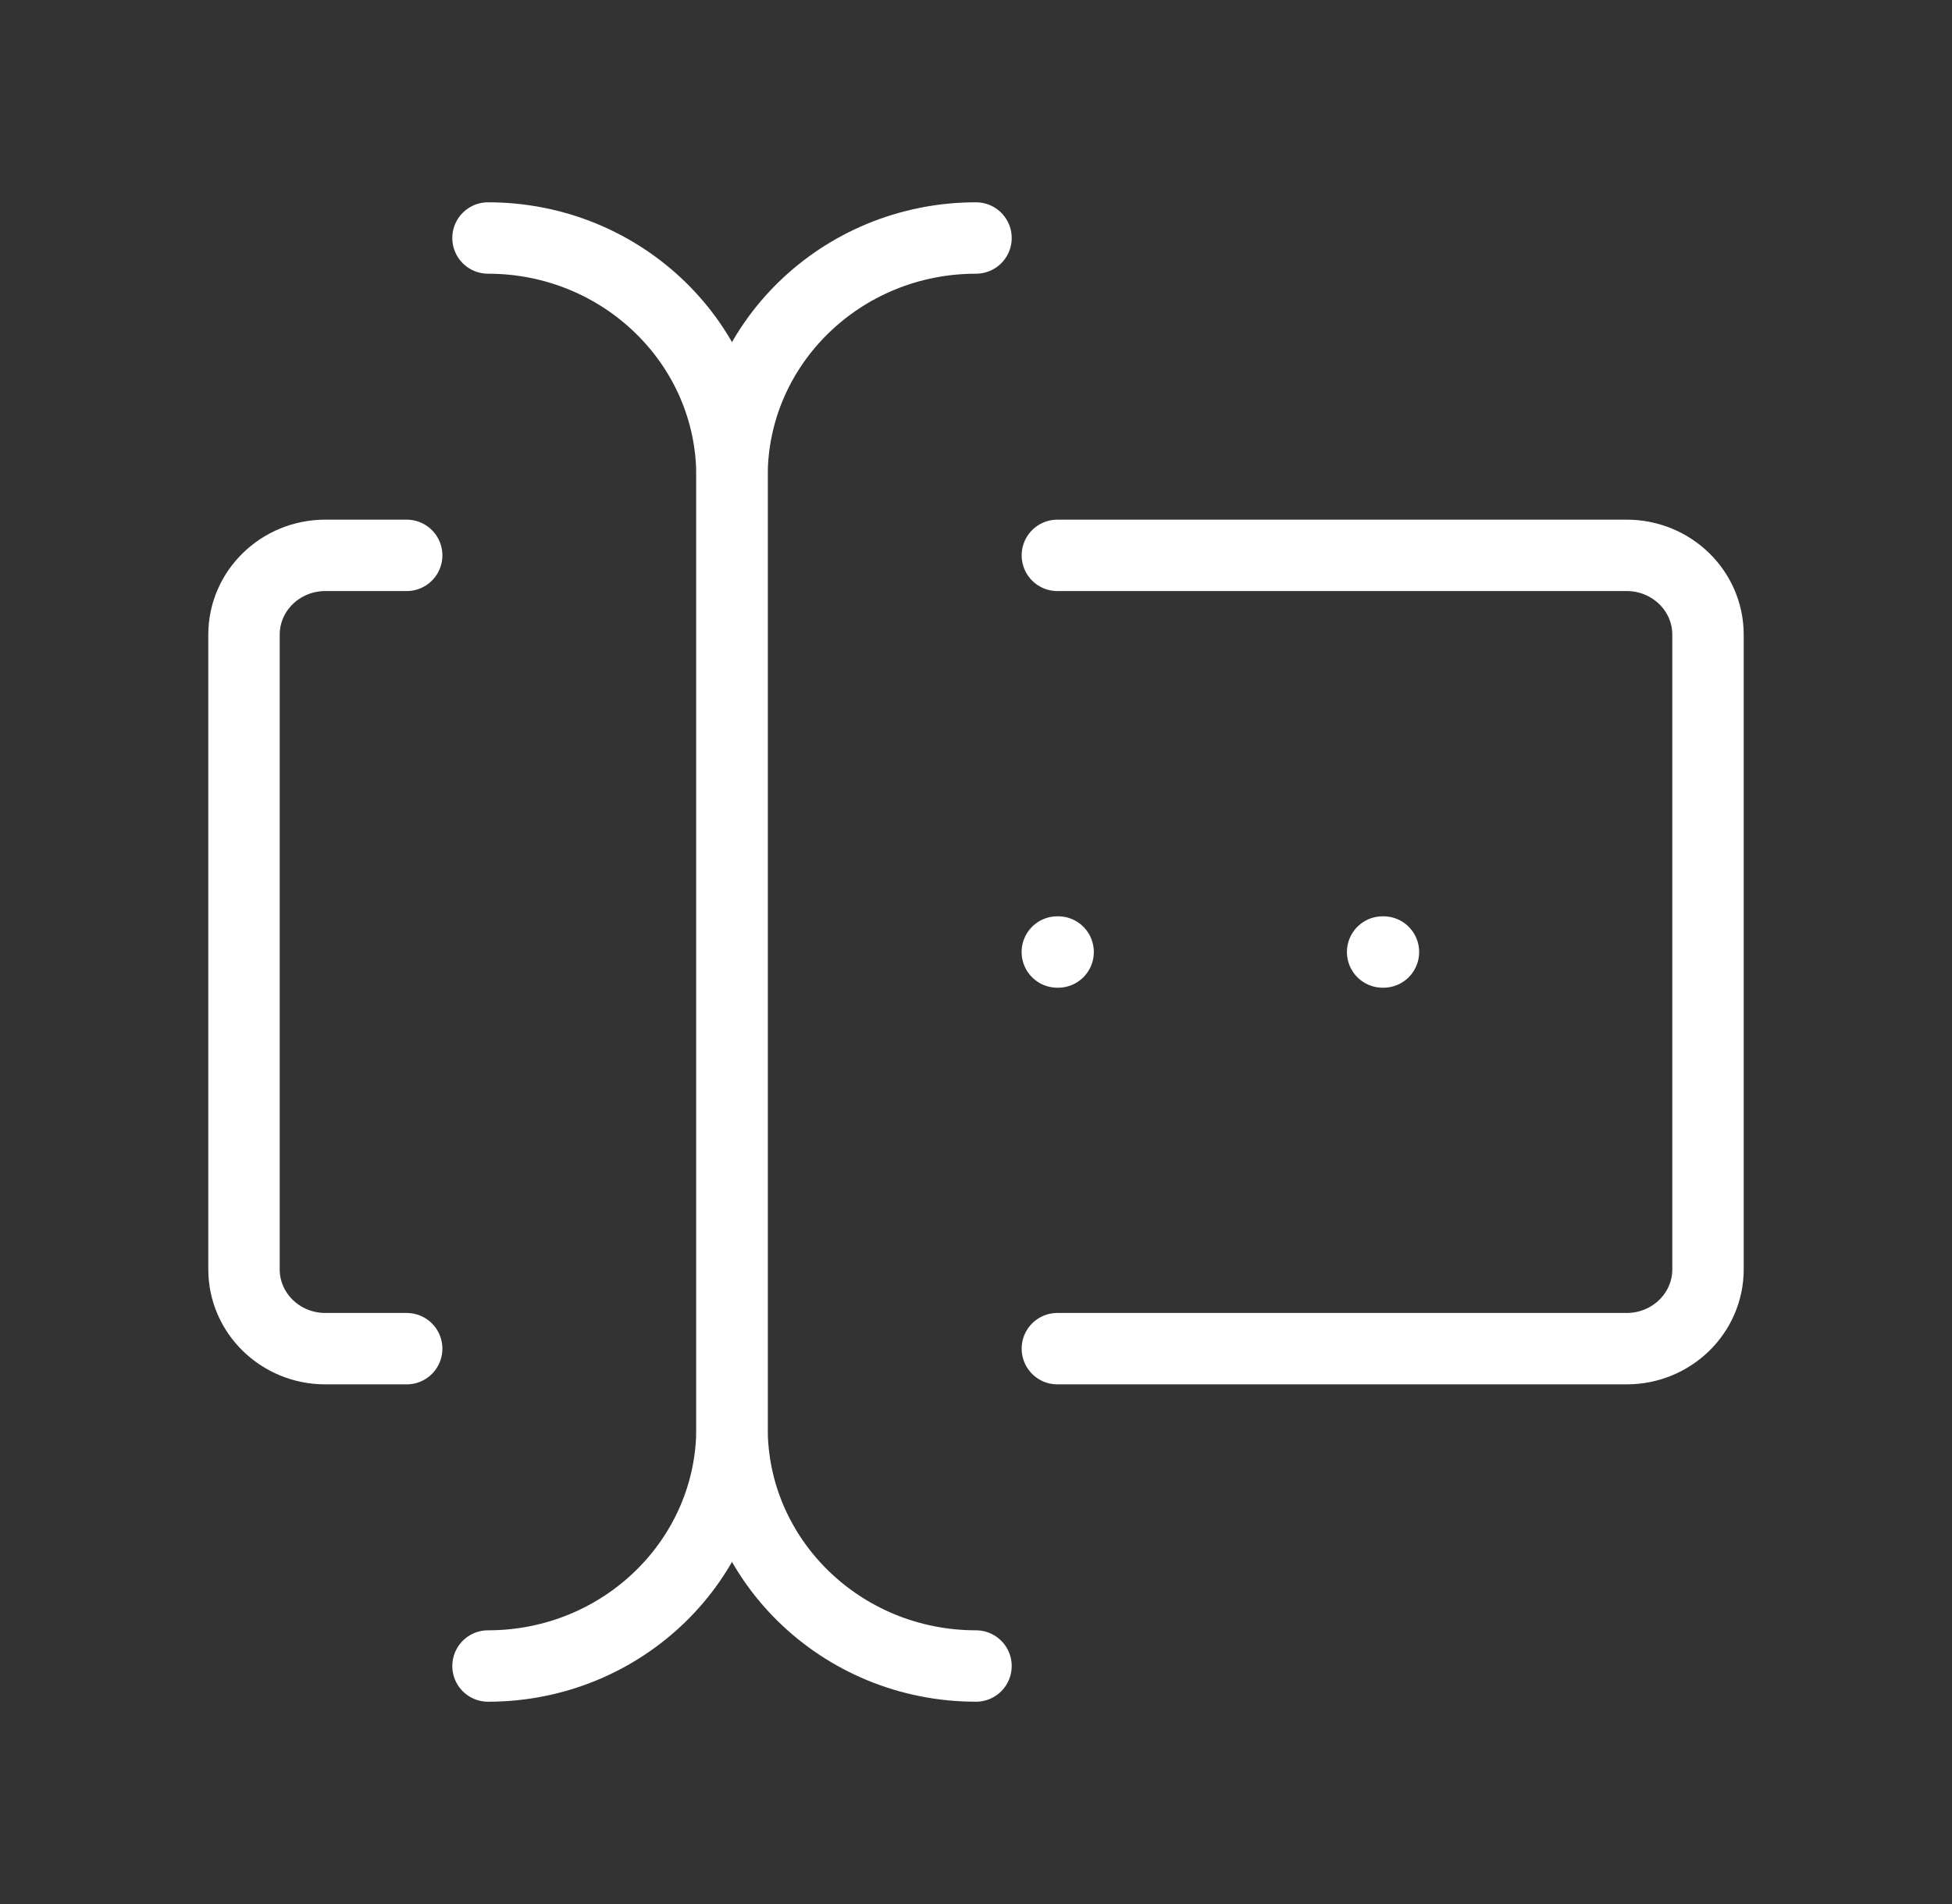
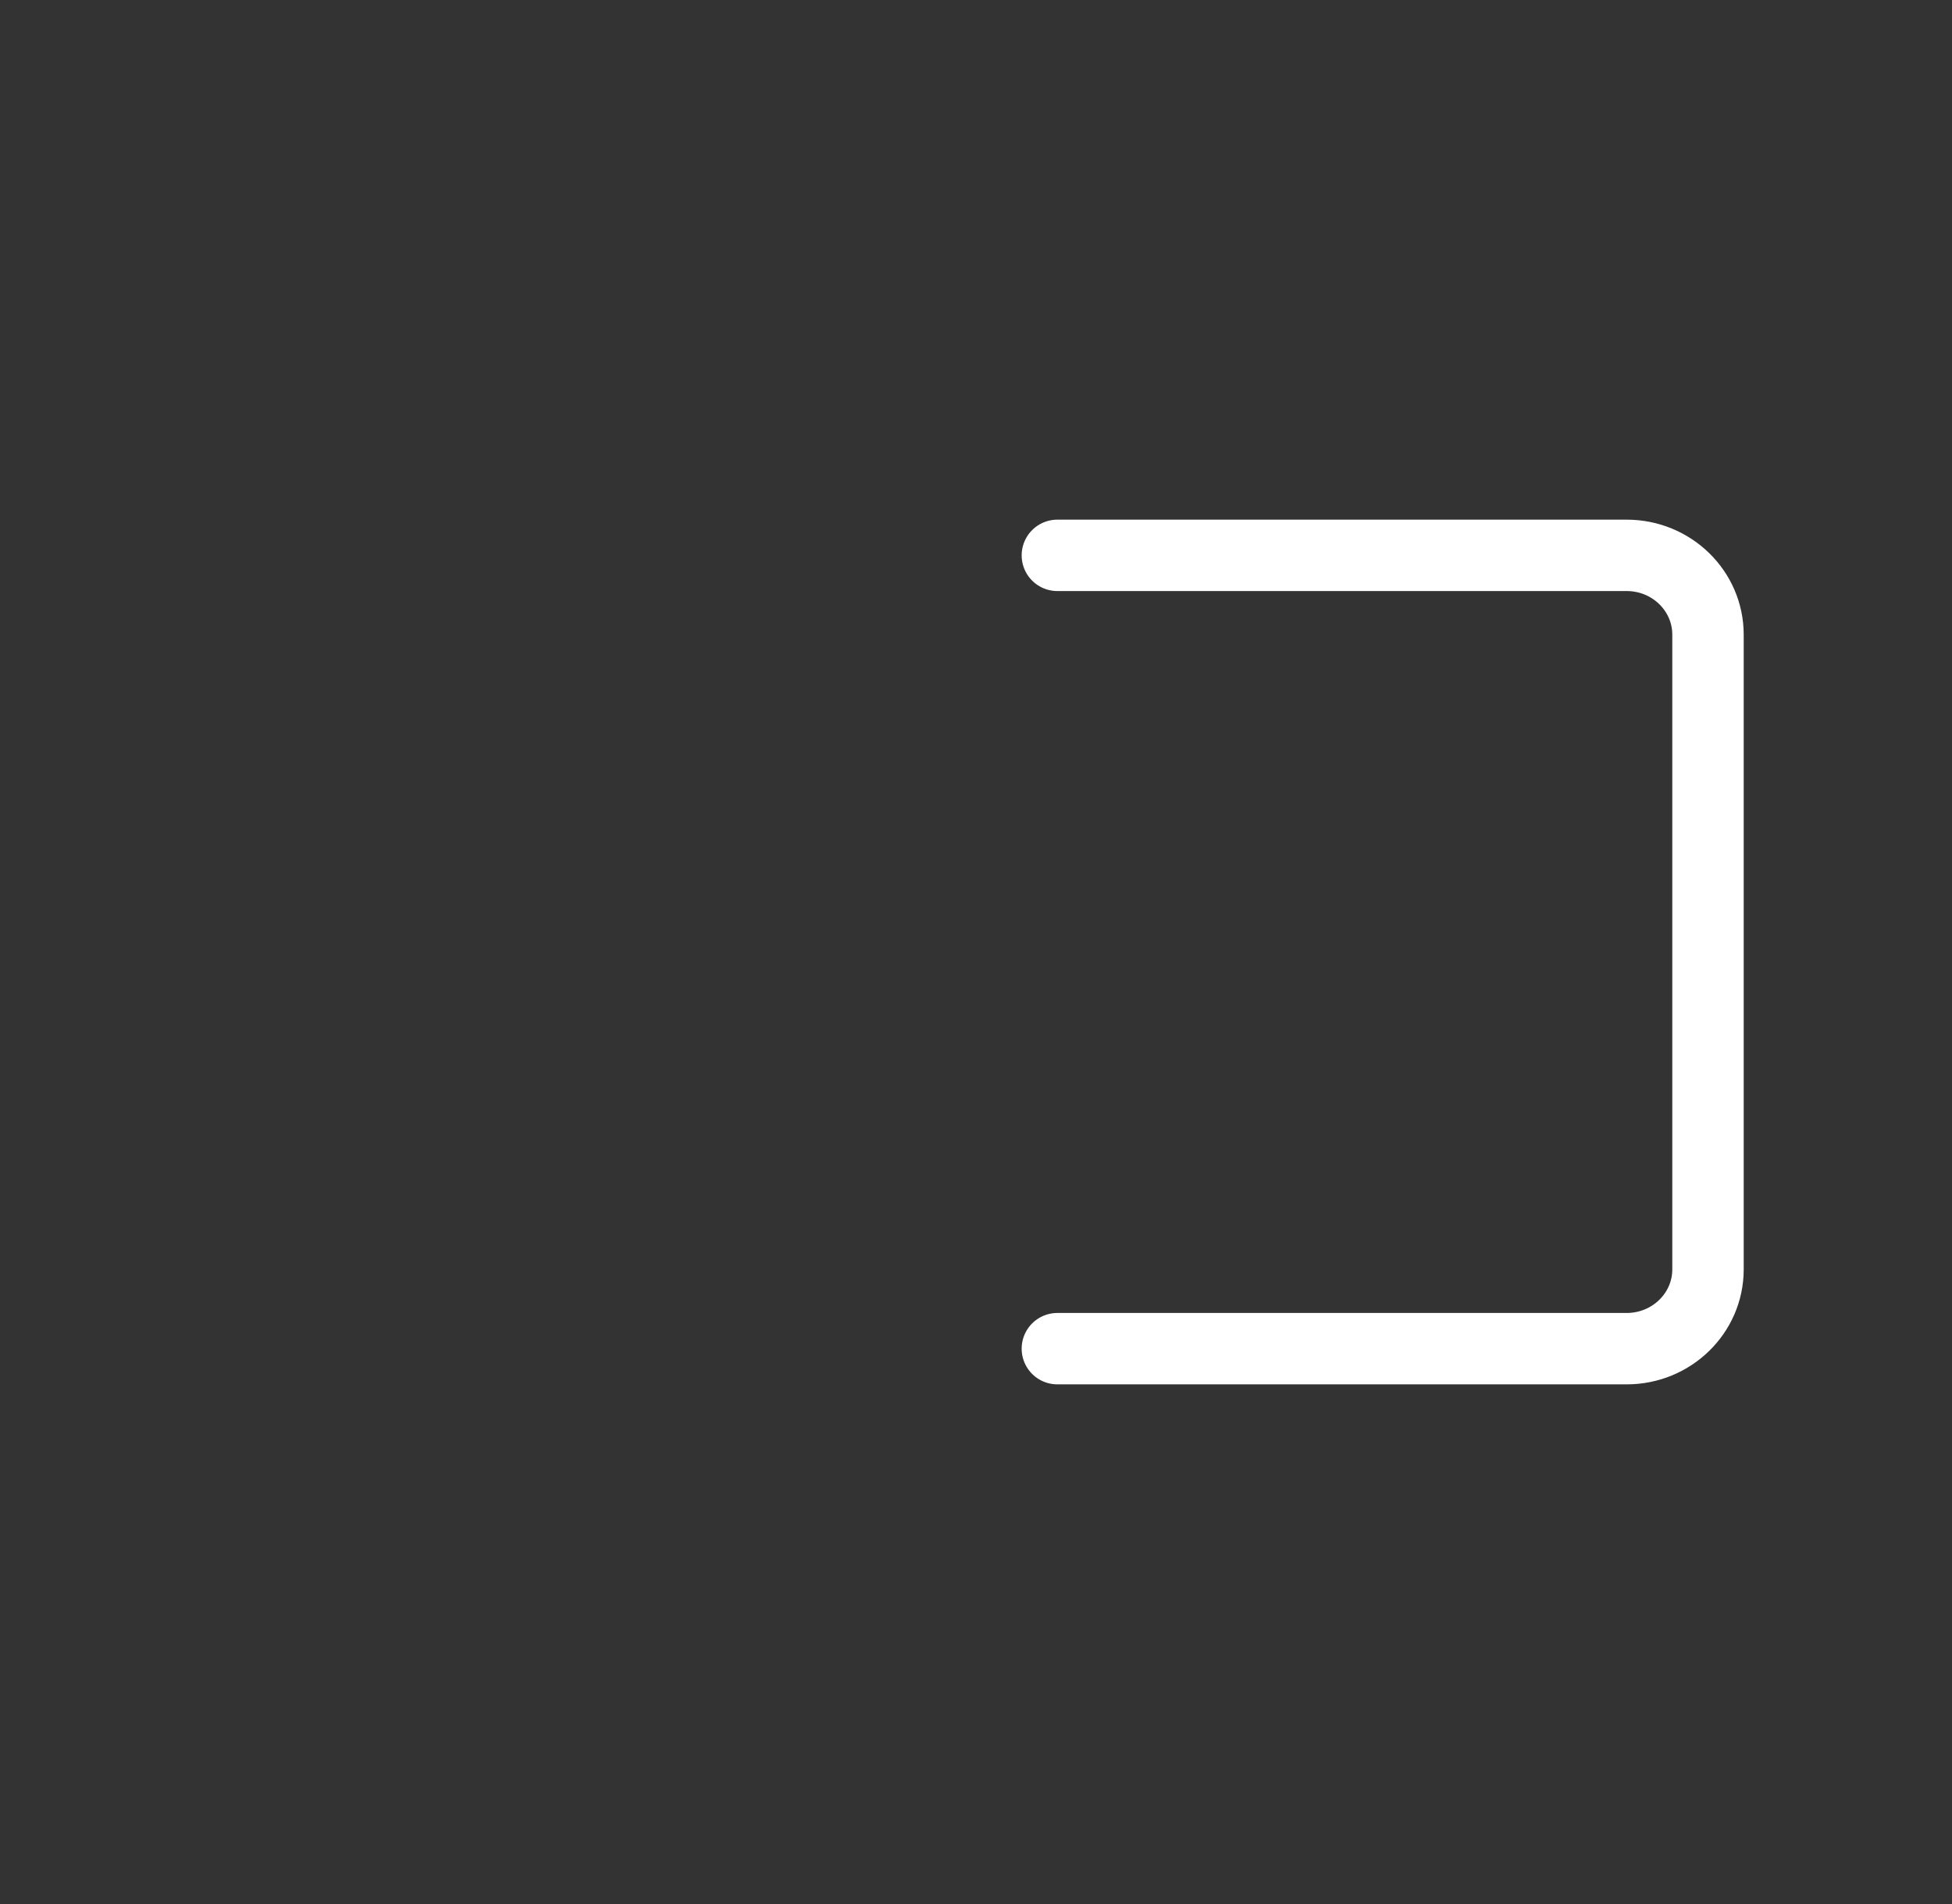
<svg xmlns="http://www.w3.org/2000/svg" width="41" height="40" viewBox="0 0 41 40" fill="none">
  <rect x="0" y="0" width="41" height="40" fill="#333333" stroke="none" />
-   <path d="M20.5 5C17.669 5 15.375 7.239 15.375 10V30C15.375 32.761 17.669 35 20.5 35" stroke="white" stroke-width="1.5" stroke-linecap="round" stroke-linejoin="round" />
-   <path d="M10.25 5C13.081 5 15.375 7.239 15.375 10V30C15.375 32.761 13.081 35 10.25 35" stroke="white" stroke-width="1.5" stroke-linecap="round" stroke-linejoin="round" />
  <path d="M22.209 11.667H34.167C35.11 11.667 35.875 12.413 35.875 13.333V26.667C35.875 27.587 35.11 28.333 34.167 28.333H22.209" stroke="white" stroke-width="1.5" stroke-linecap="round" stroke-linejoin="round" />
-   <path d="M8.542 11.667H6.833C5.89 11.667 5.125 12.413 5.125 13.333V26.667C5.125 27.587 5.89 28.333 6.833 28.333H8.542" stroke="white" stroke-width="1.5" stroke-linecap="round" stroke-linejoin="round" />
-   <path d="M29.041 20H29.058" stroke="white" stroke-width="1.5" stroke-linecap="round" stroke-linejoin="round" />
-   <path d="M22.208 20H22.225" stroke="white" stroke-width="1.5" stroke-linecap="round" stroke-linejoin="round" />
</svg>